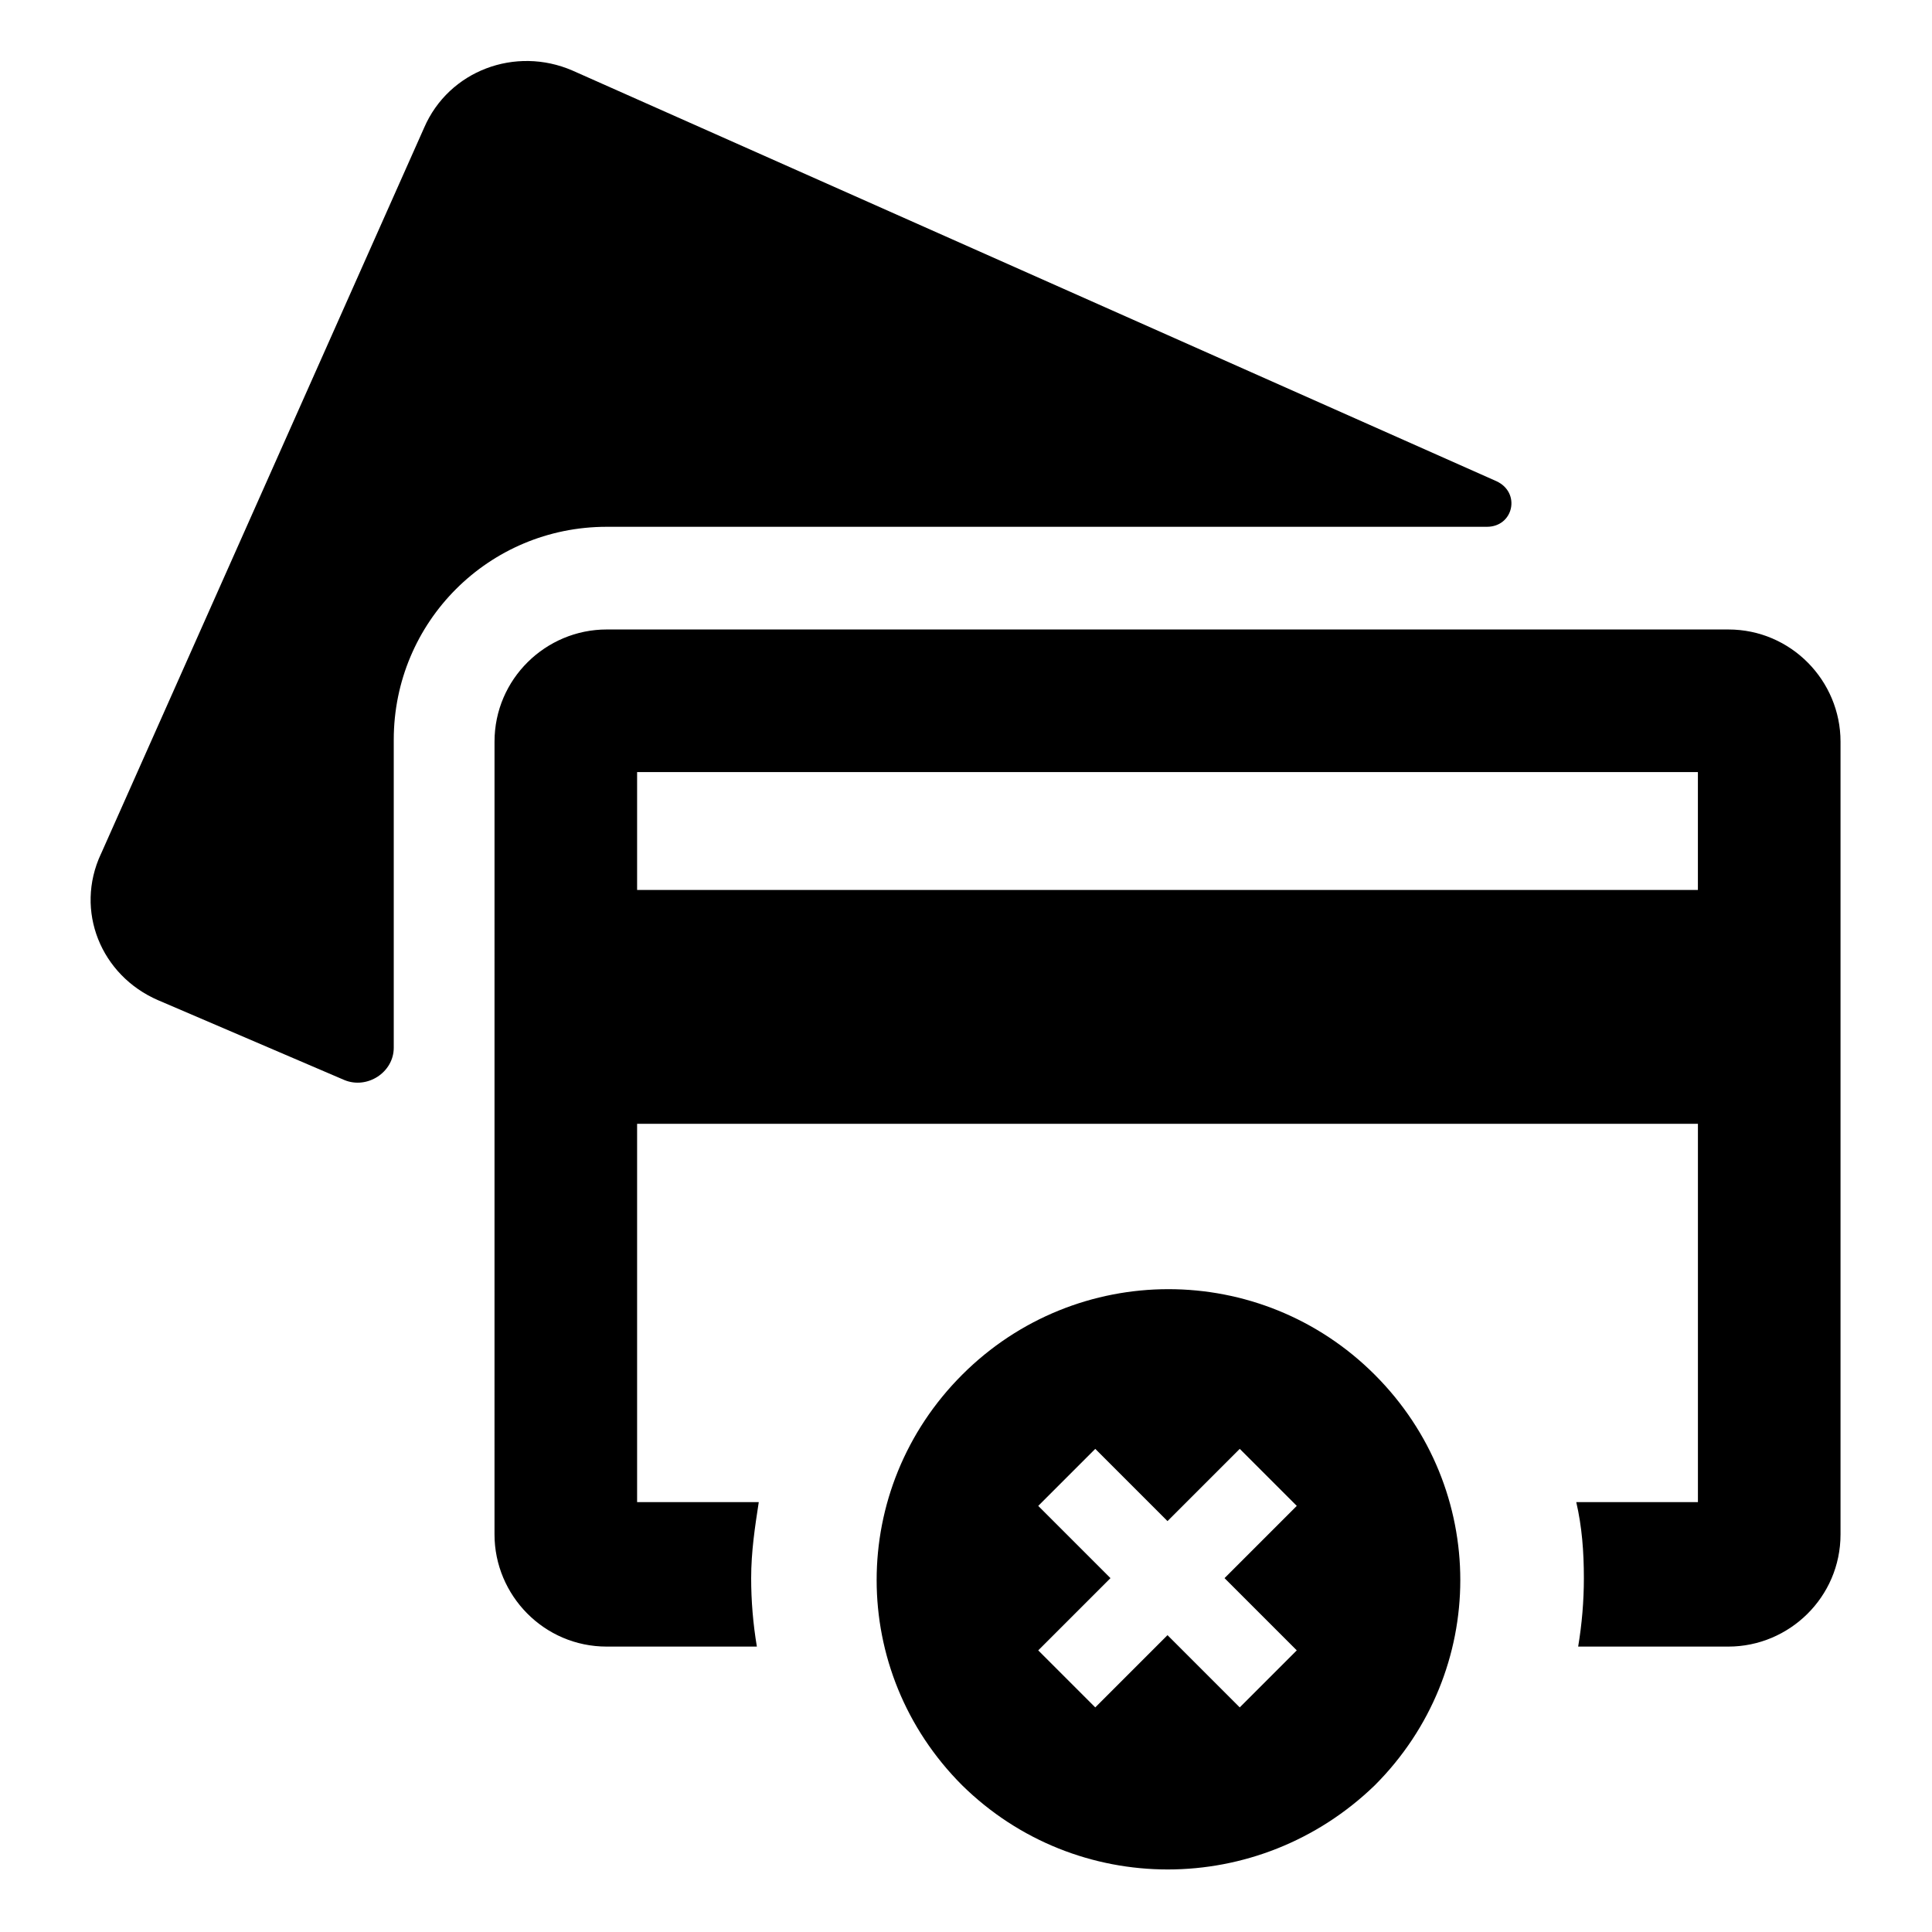
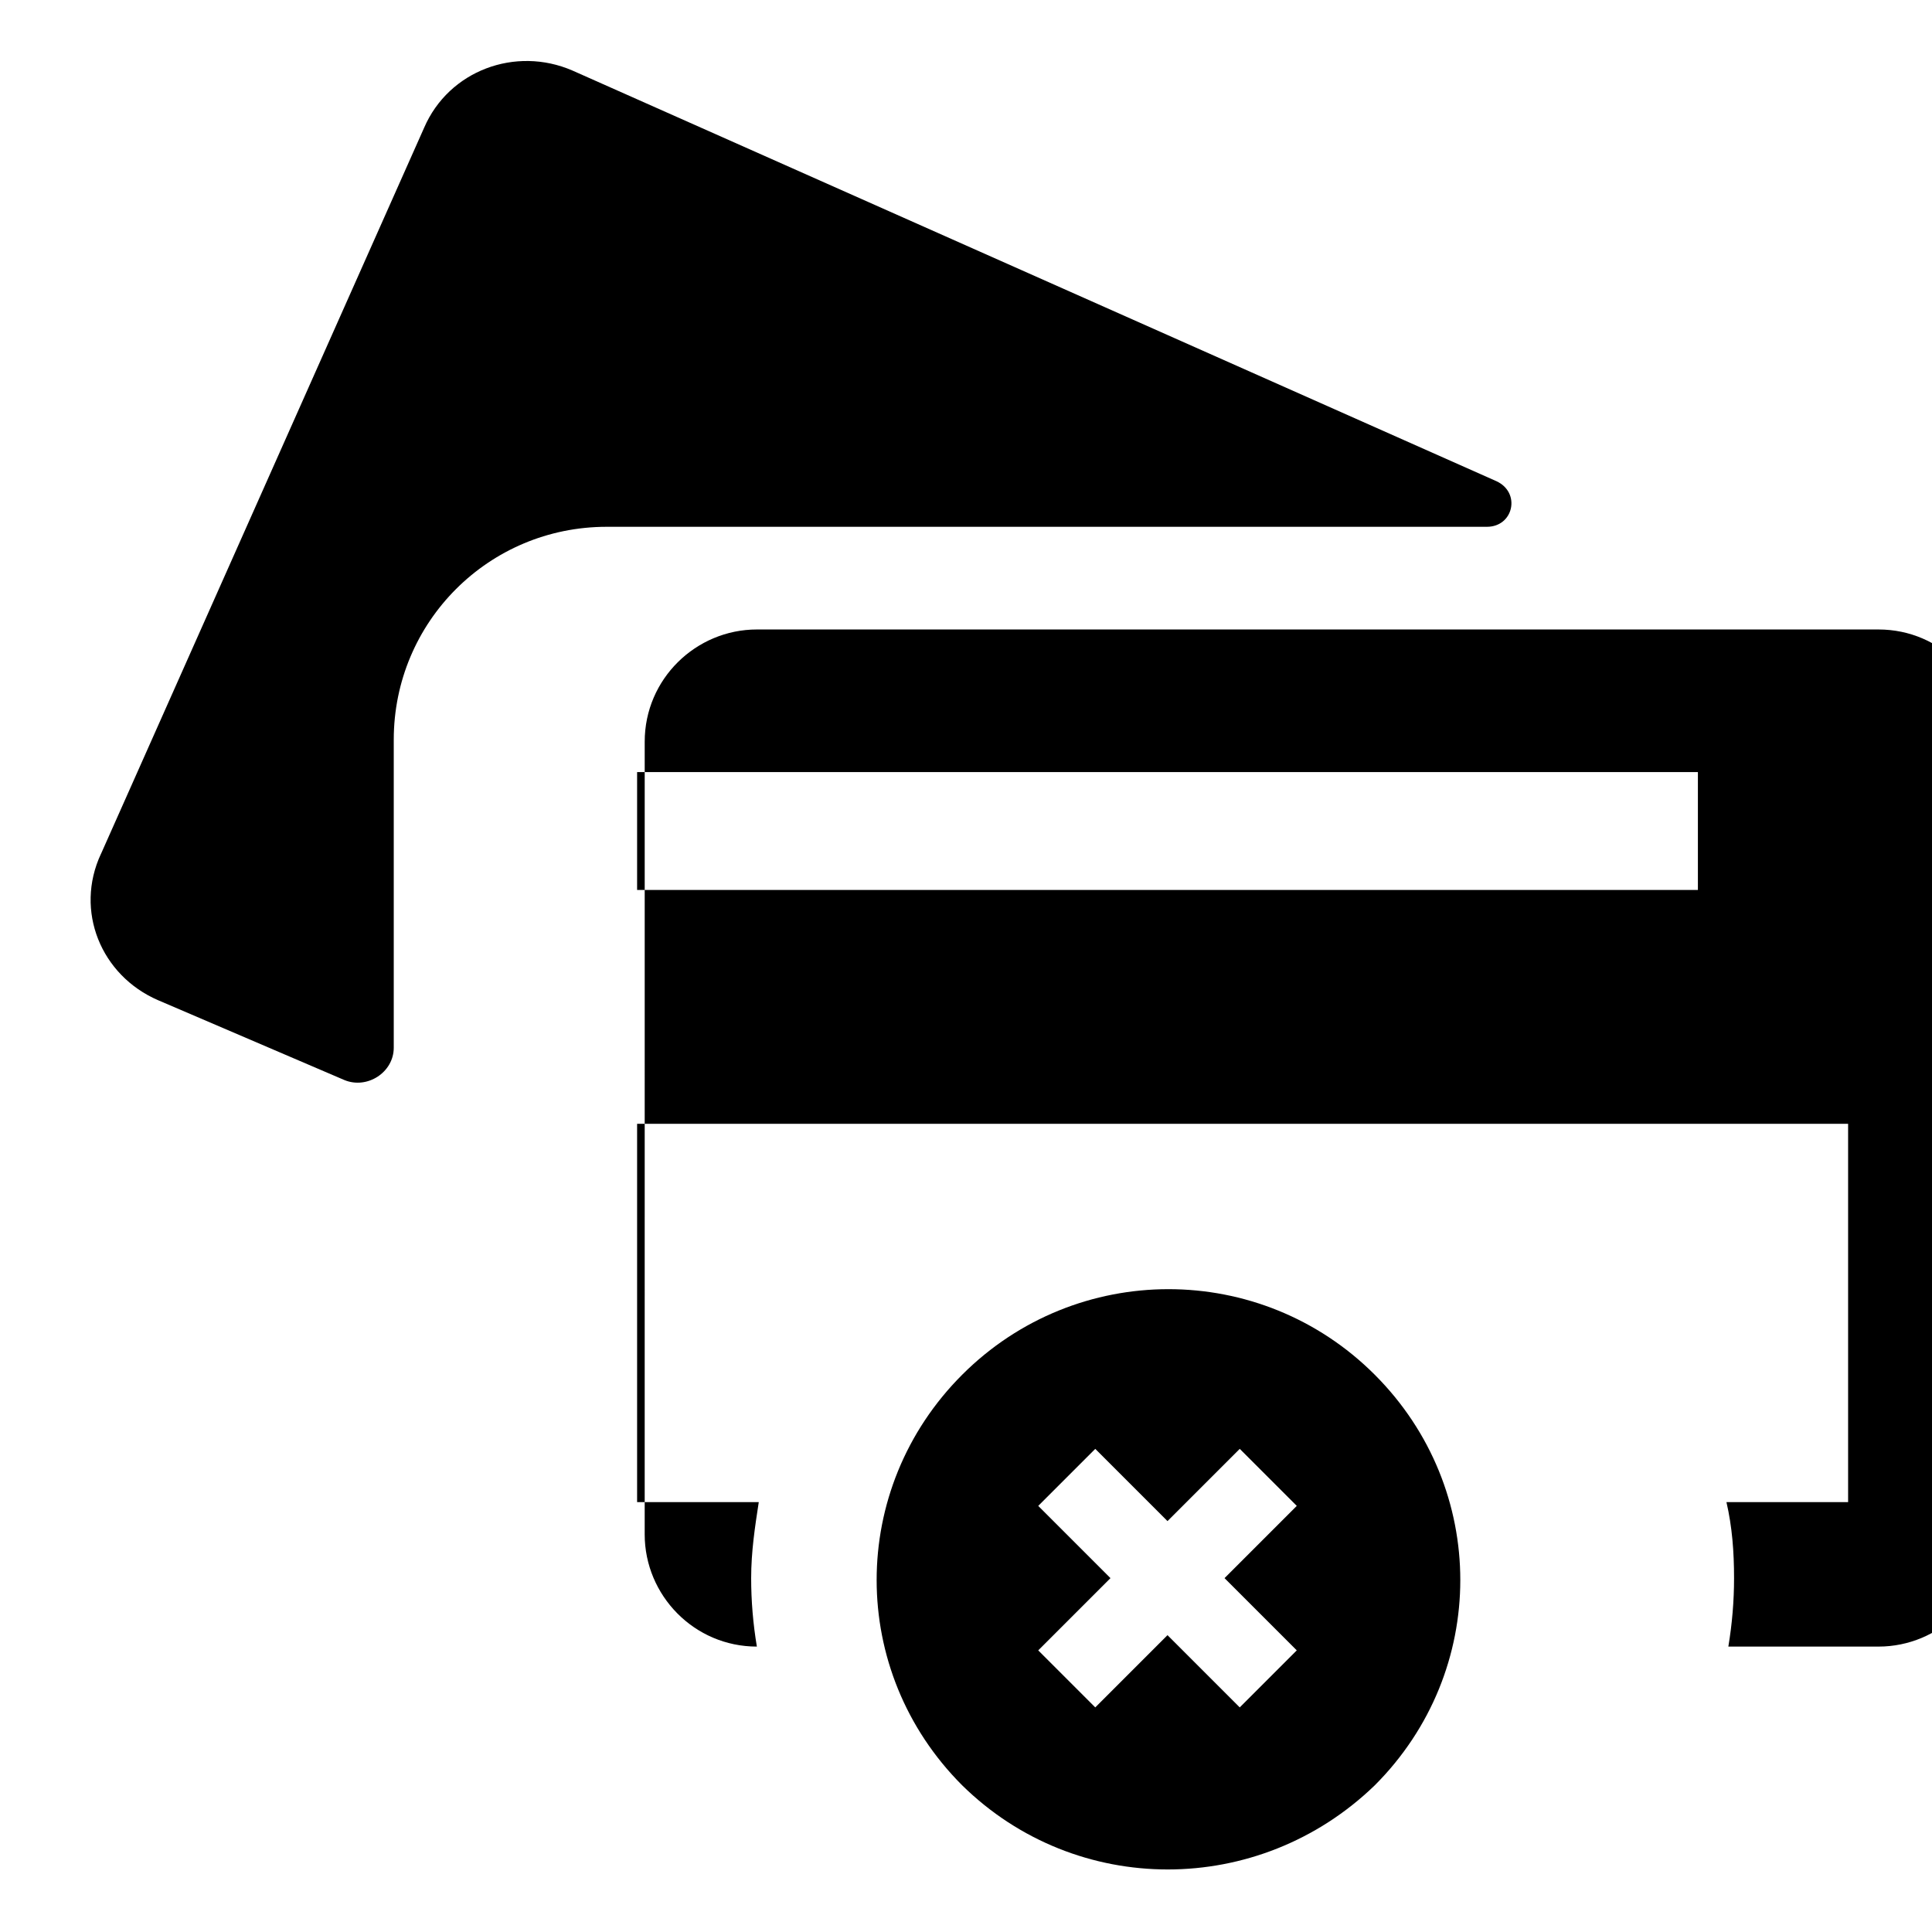
<svg xmlns="http://www.w3.org/2000/svg" fill="#000000" width="800px" height="800px" version="1.1" viewBox="144 144 512 512">
-   <path d="m170.77 370.27 85.648-192.46c6.551-15.113 24.184-21.664 39.297-15.113l244.85 108.82c6.551 3.023 4.535 12.09-2.519 12.09h-233.27c-31.234 0-56.426 25.191-56.426 56.426v81.617c0 6.551-7.055 11.082-13.098 8.566l-49.375-21.16c-15.113-6.551-22.168-23.68-15.113-38.793zm142.07 71.543v100.26h32.242c-1.008 6.551-2.016 13.098-2.016 20.152 0 6.047 0.504 12.09 1.512 18.137h-39.801c-16.625 0-29.727-13.602-29.727-29.727l0.004-210.09c0-16.625 13.602-29.727 29.727-29.727h297.25c16.625 0 29.727 13.602 29.727 29.727v210.09c0 16.625-13.602 29.727-29.727 29.727h-39.801c1.008-6.047 1.512-12.09 1.512-18.137 0-7.055-0.504-13.602-2.016-20.152h32.242v-100.26zm0-61.969h281.12v-31.234l-281.12-0.004zm86.152 237.29c-15.113-15.113-22.672-34.762-22.672-54.41 0-19.648 7.559-39.297 22.672-54.41 30.23-30.23 79.098-30.23 109.33 0 15.113 15.113 22.672 34.762 22.672 54.41 0 19.648-7.559 39.297-22.672 54.41-30.734 29.723-79.102 29.723-109.33 0zm39.297-54.914-19.145 19.145 15.113 15.113 19.145-19.145 19.145 19.145 15.113-15.113-19.145-19.145 19.145-19.145-15.113-15.113-19.145 19.145-19.145-19.145-15.113 15.113z" />
+   <path d="m170.77 370.27 85.648-192.46c6.551-15.113 24.184-21.664 39.297-15.113l244.85 108.82c6.551 3.023 4.535 12.09-2.519 12.09h-233.27c-31.234 0-56.426 25.191-56.426 56.426v81.617c0 6.551-7.055 11.082-13.098 8.566l-49.375-21.16c-15.113-6.551-22.168-23.68-15.113-38.793zm142.07 71.543v100.26h32.242c-1.008 6.551-2.016 13.098-2.016 20.152 0 6.047 0.504 12.09 1.512 18.137c-16.625 0-29.727-13.602-29.727-29.727l0.004-210.09c0-16.625 13.602-29.727 29.727-29.727h297.25c16.625 0 29.727 13.602 29.727 29.727v210.09c0 16.625-13.602 29.727-29.727 29.727h-39.801c1.008-6.047 1.512-12.09 1.512-18.137 0-7.055-0.504-13.602-2.016-20.152h32.242v-100.26zm0-61.969h281.12v-31.234l-281.12-0.004zm86.152 237.29c-15.113-15.113-22.672-34.762-22.672-54.41 0-19.648 7.559-39.297 22.672-54.41 30.23-30.23 79.098-30.23 109.33 0 15.113 15.113 22.672 34.762 22.672 54.41 0 19.648-7.559 39.297-22.672 54.41-30.734 29.723-79.102 29.723-109.33 0zm39.297-54.914-19.145 19.145 15.113 15.113 19.145-19.145 19.145 19.145 15.113-15.113-19.145-19.145 19.145-19.145-15.113-15.113-19.145 19.145-19.145-19.145-15.113 15.113z" />
</svg>